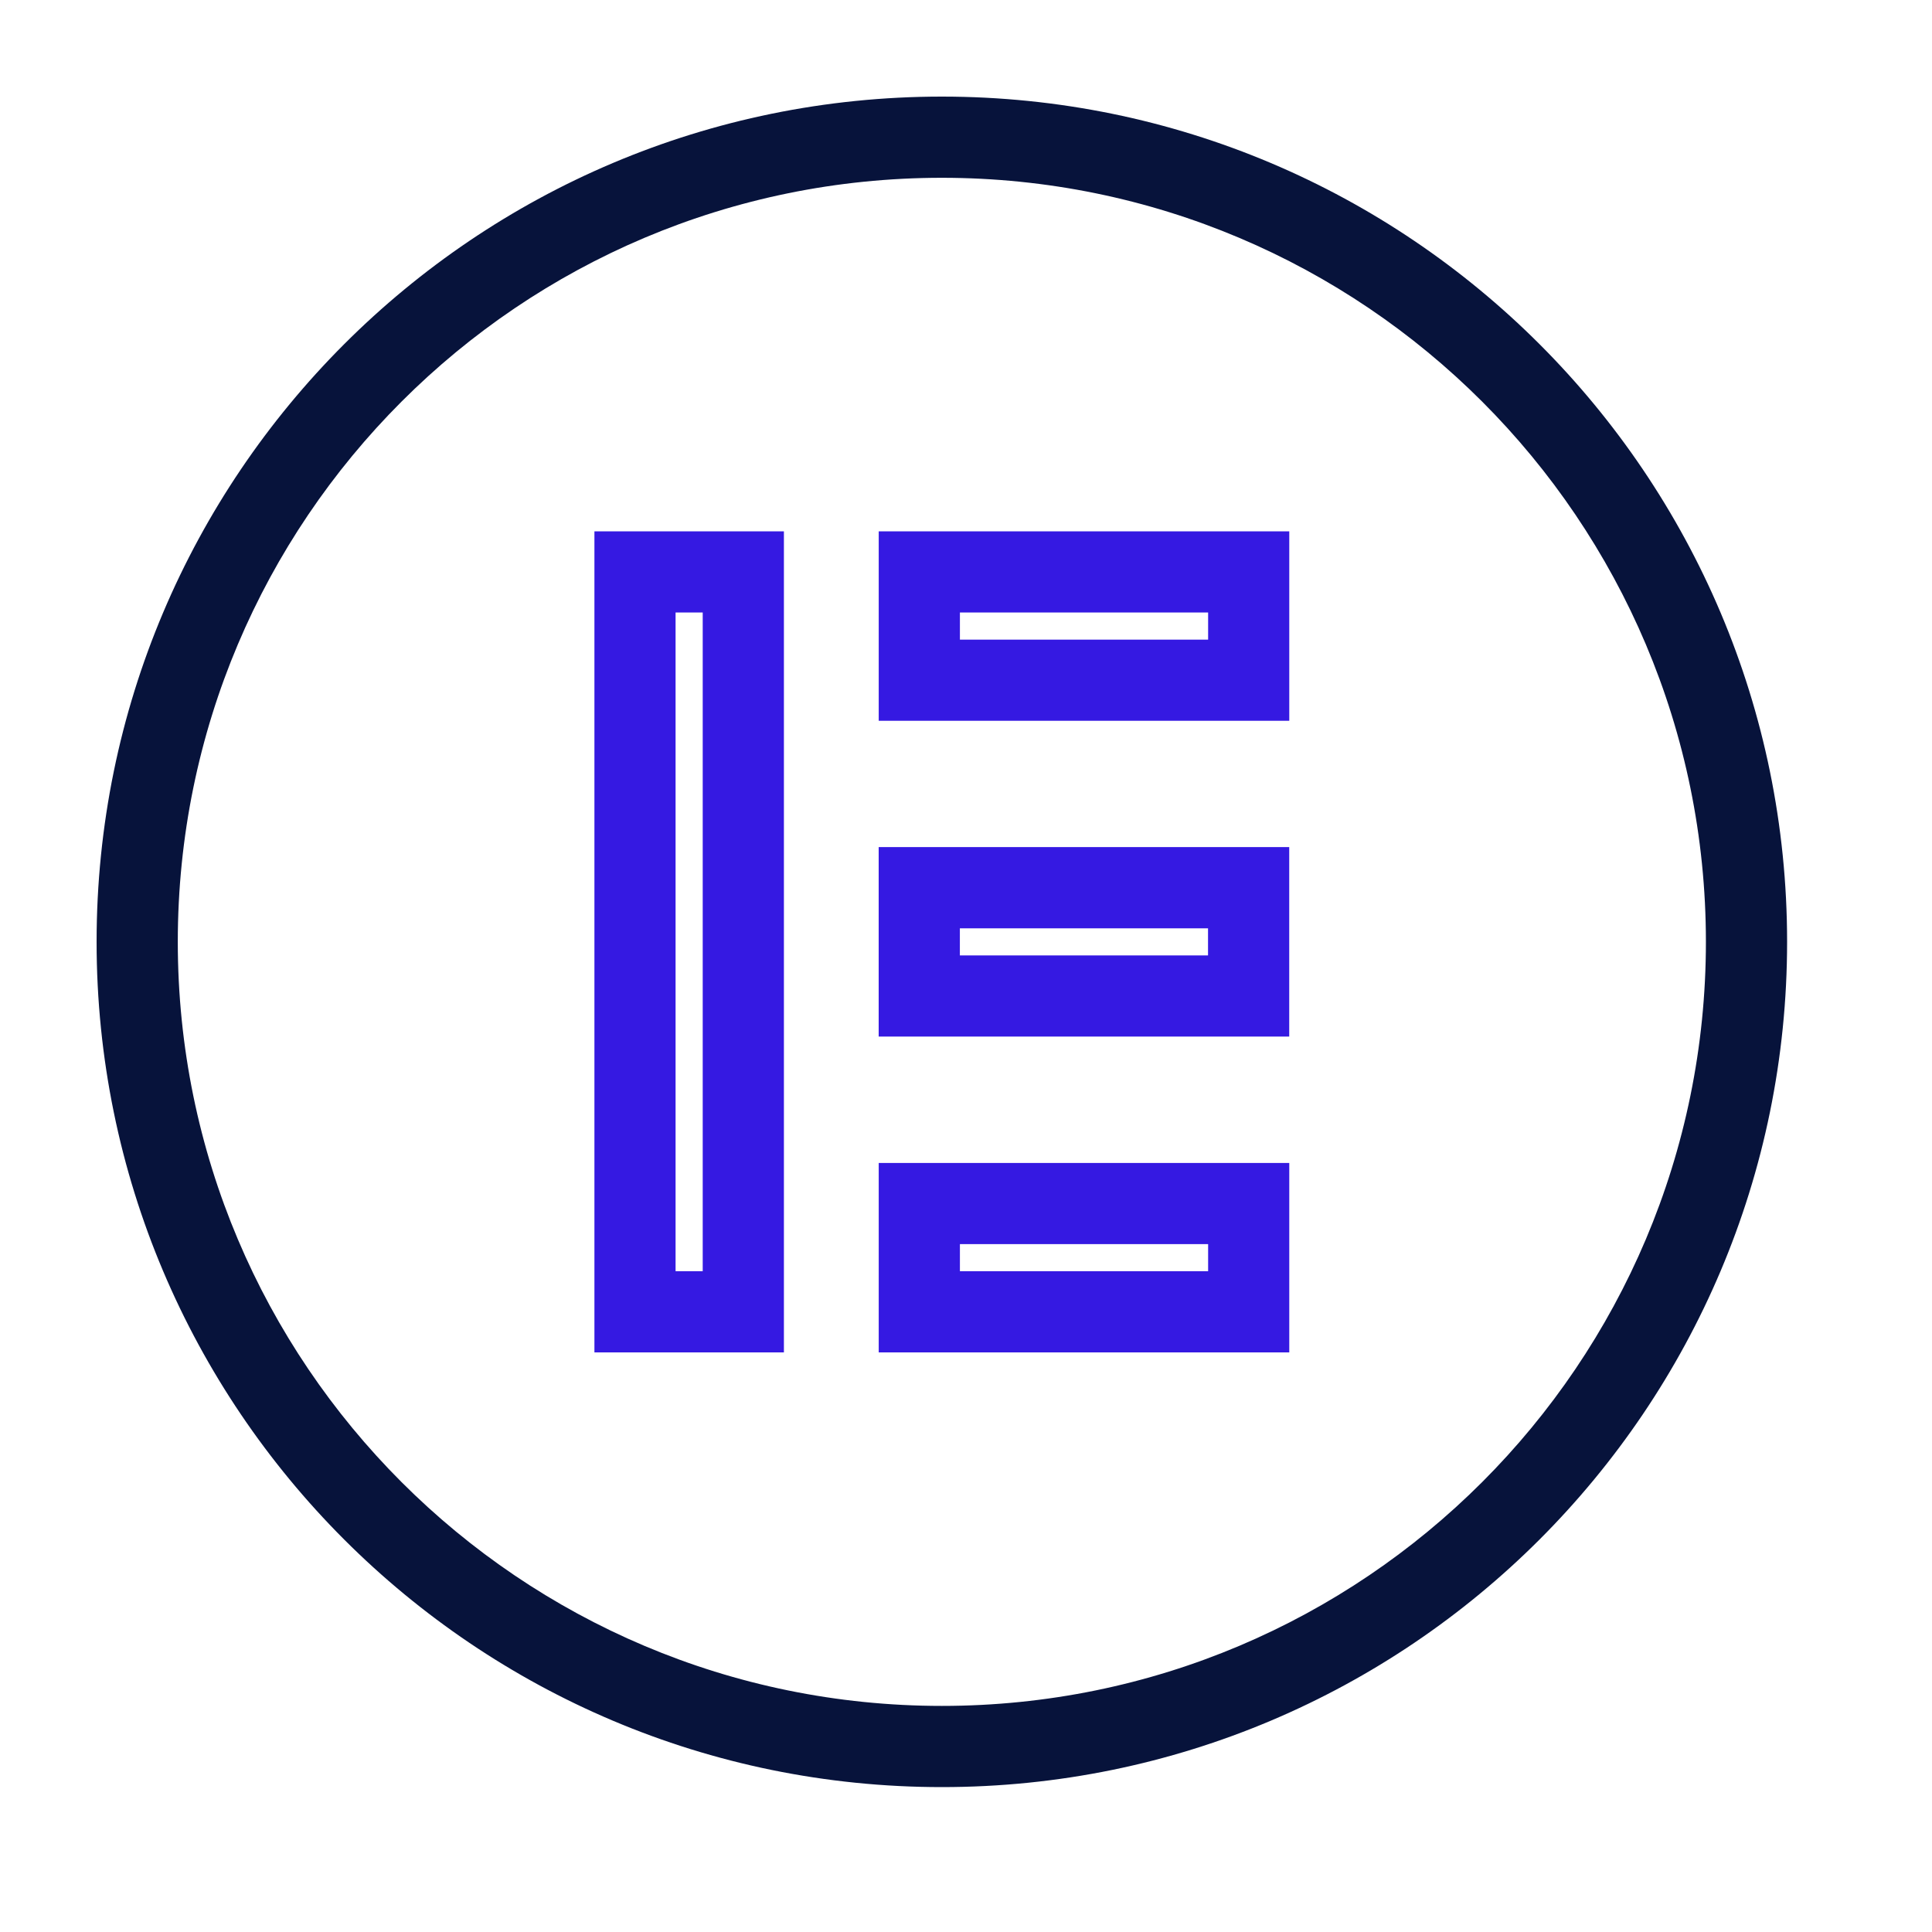
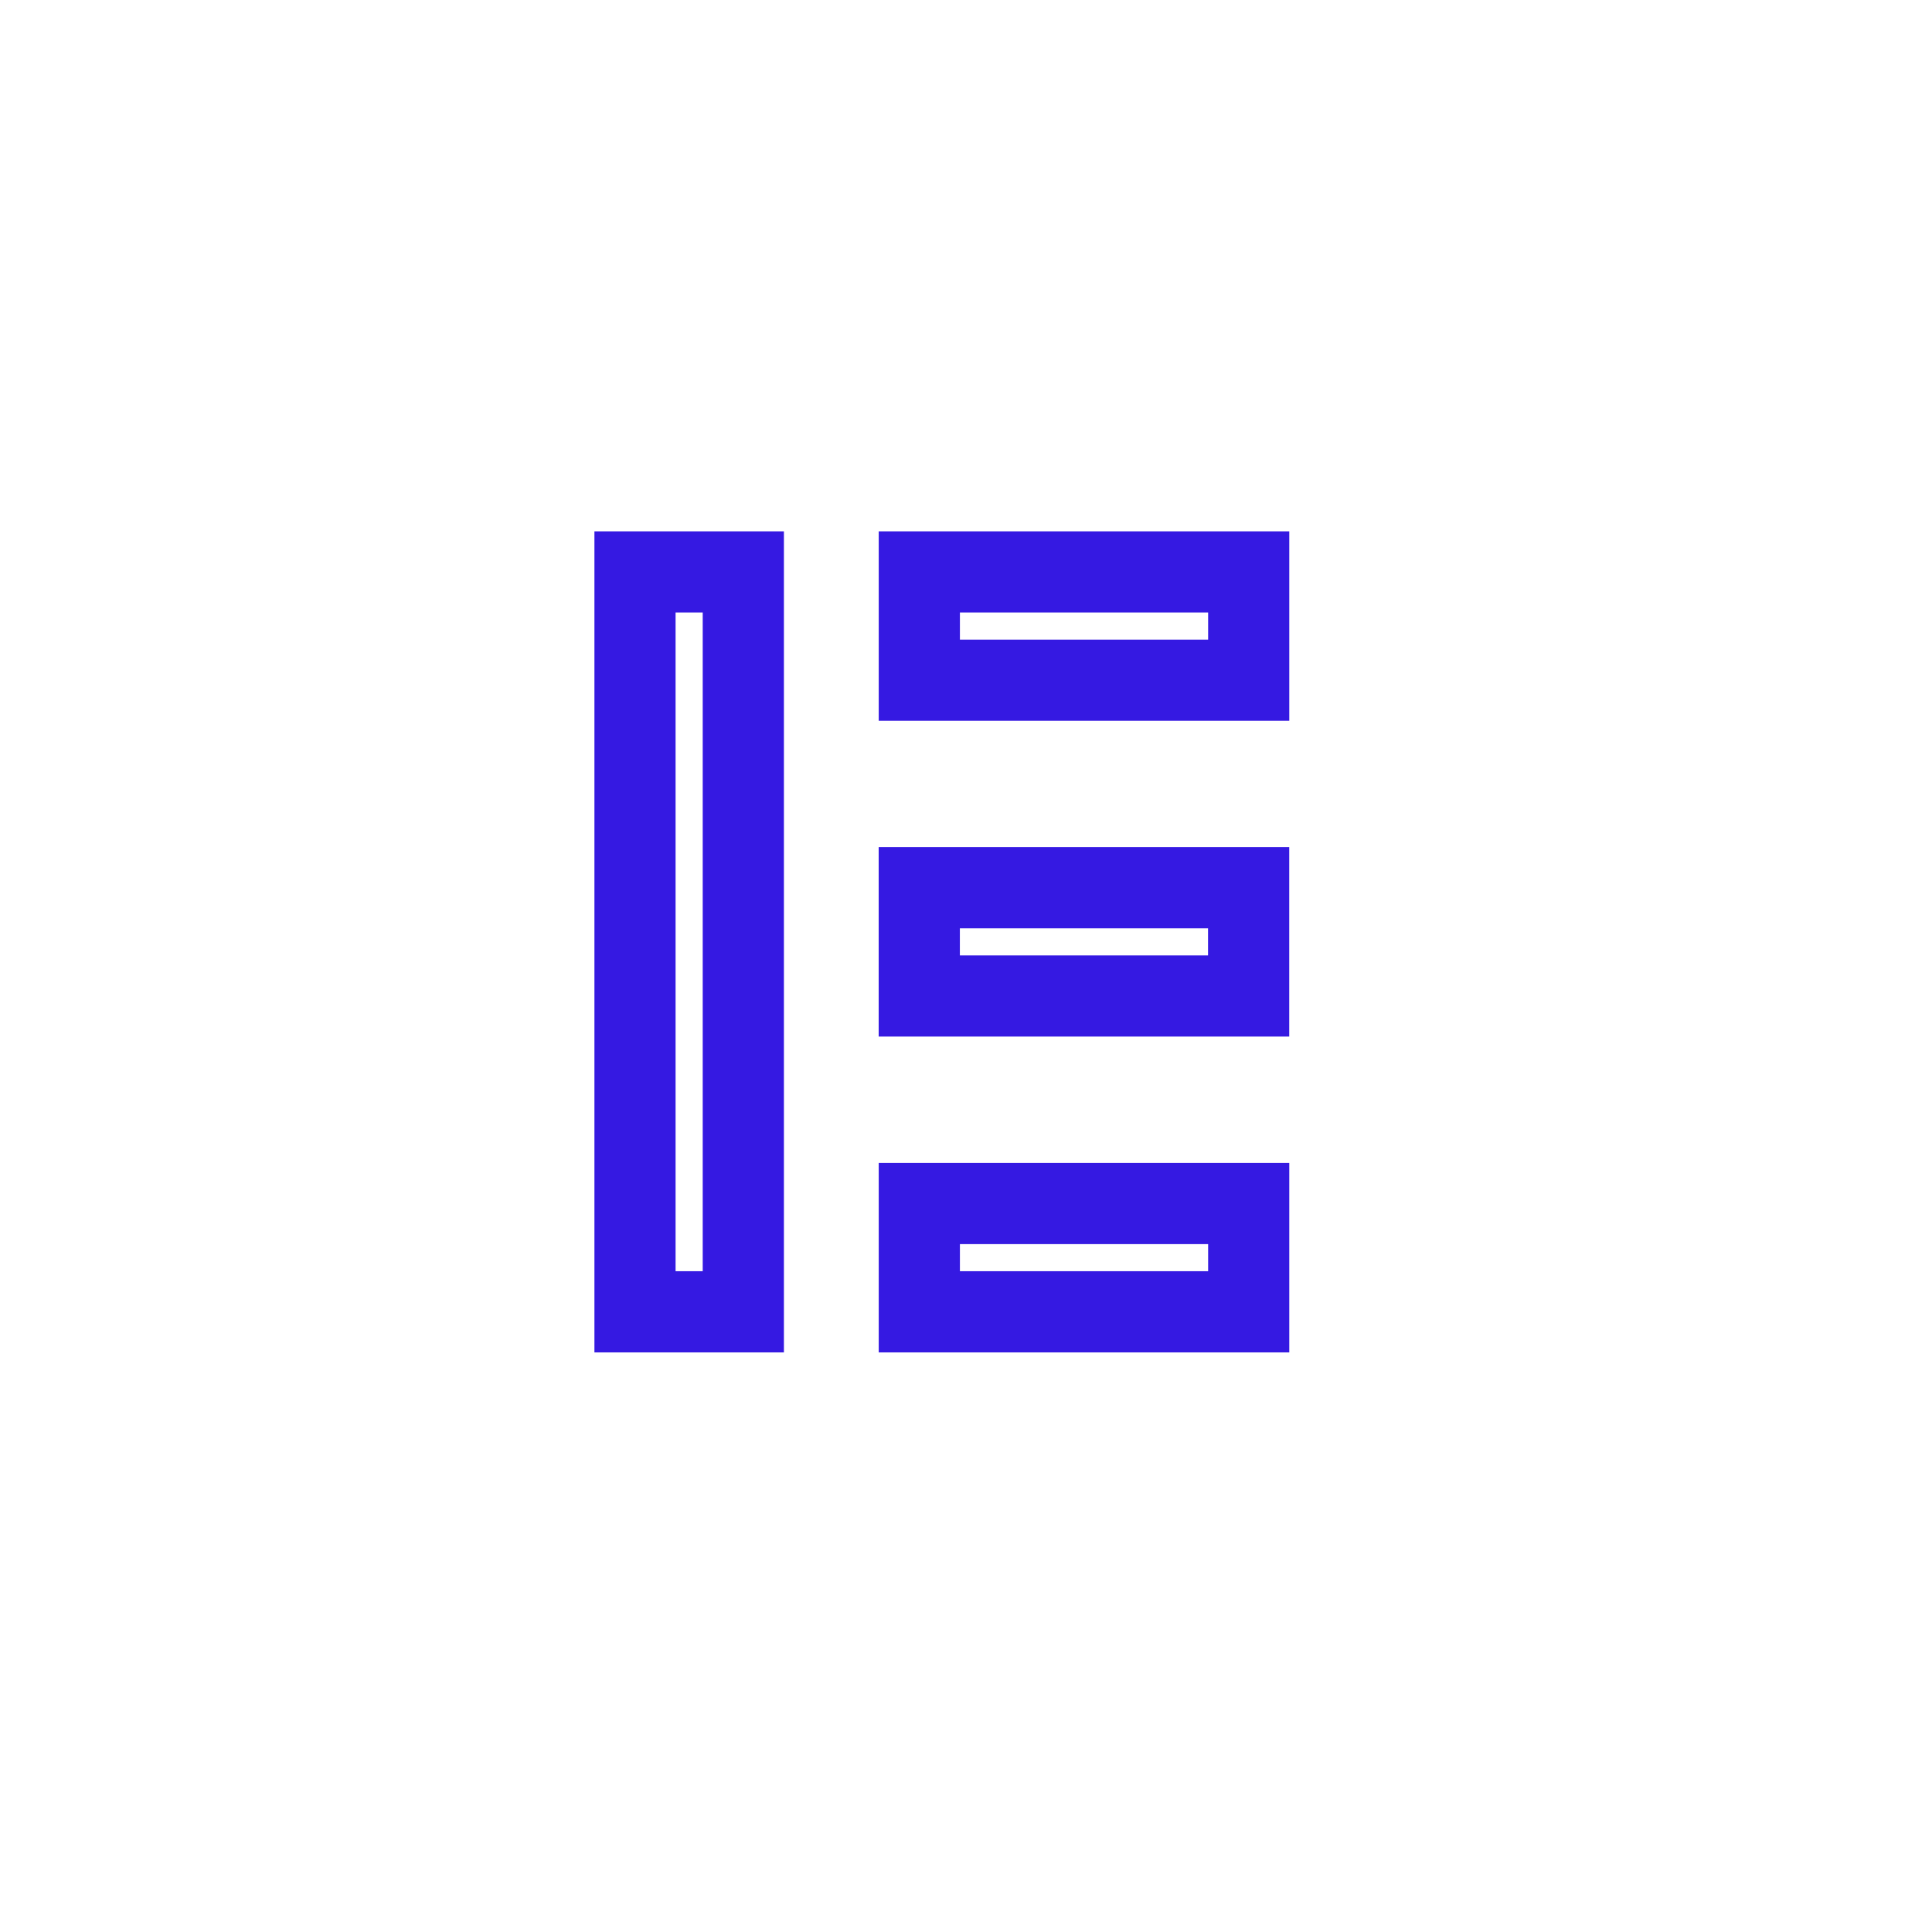
<svg xmlns="http://www.w3.org/2000/svg" width="40" height="40" viewBox="0 0 40 40" fill="none">
-   <path d="M35.319 19.5C35.319 10.763 28.237 3.681 19.5 3.681C10.763 3.681 3.681 10.763 3.681 19.5C3.681 28.237 10.763 35.319 19.5 35.319V37C9.835 37 2 29.165 2 19.5C2 9.835 9.835 2 19.5 2C29.165 2 37 9.835 37 19.5C37 29.165 29.165 37 19.5 37V35.319C28.237 35.319 35.319 28.237 35.319 19.5Z" fill="#07133B" />
  <path d="M16.23 11.001V28H12.307V11.001H16.23ZM26.693 24.078V28H18.193V24.078H26.693ZM19.874 26.319H25.013V25.758H19.874V26.319ZM13.987 26.319H14.549V12.681H13.987V26.319ZM26.692 17.538V21.461H18.192V17.538H26.692ZM19.873 19.781H25.011V19.22H19.873V19.781ZM26.693 11.001V14.923H18.193V11.001H26.693ZM19.874 13.243H25.013V12.681H19.874V13.243Z" fill="#3519E2" />
</svg>